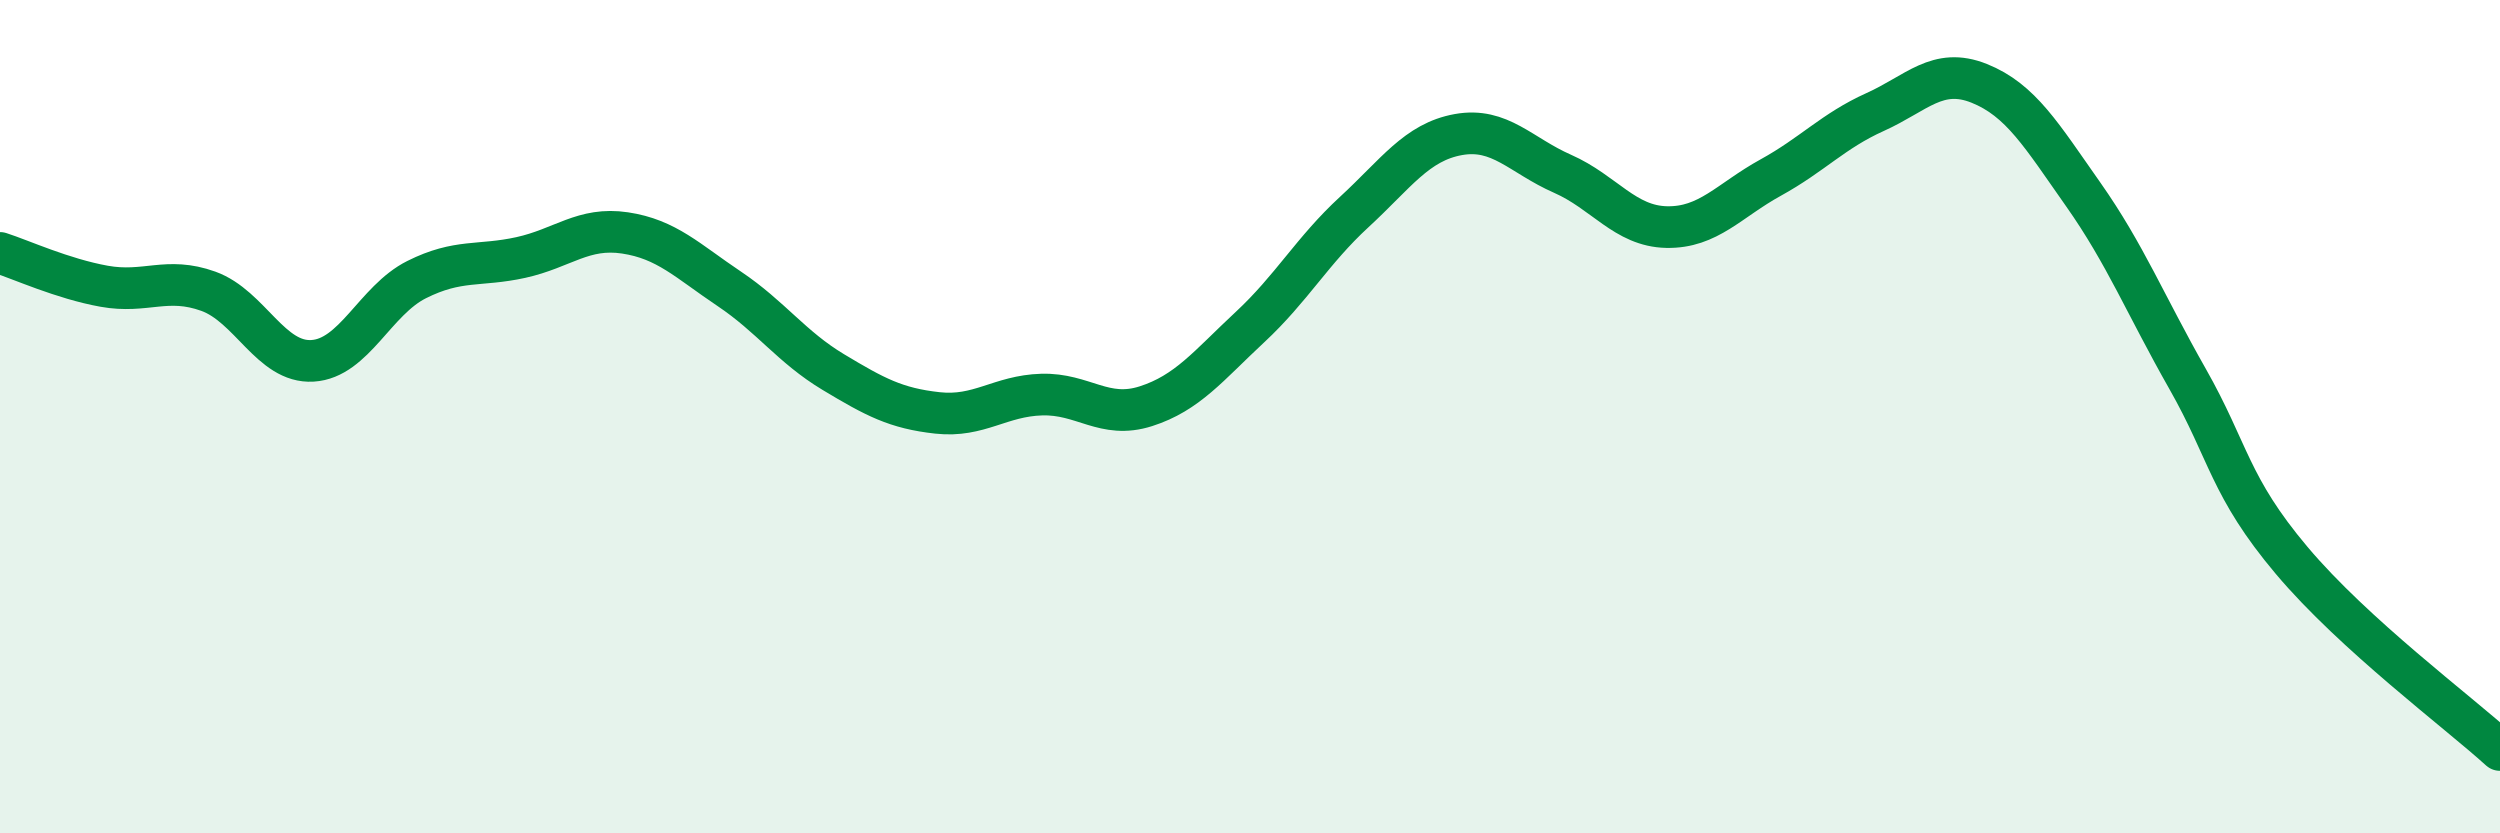
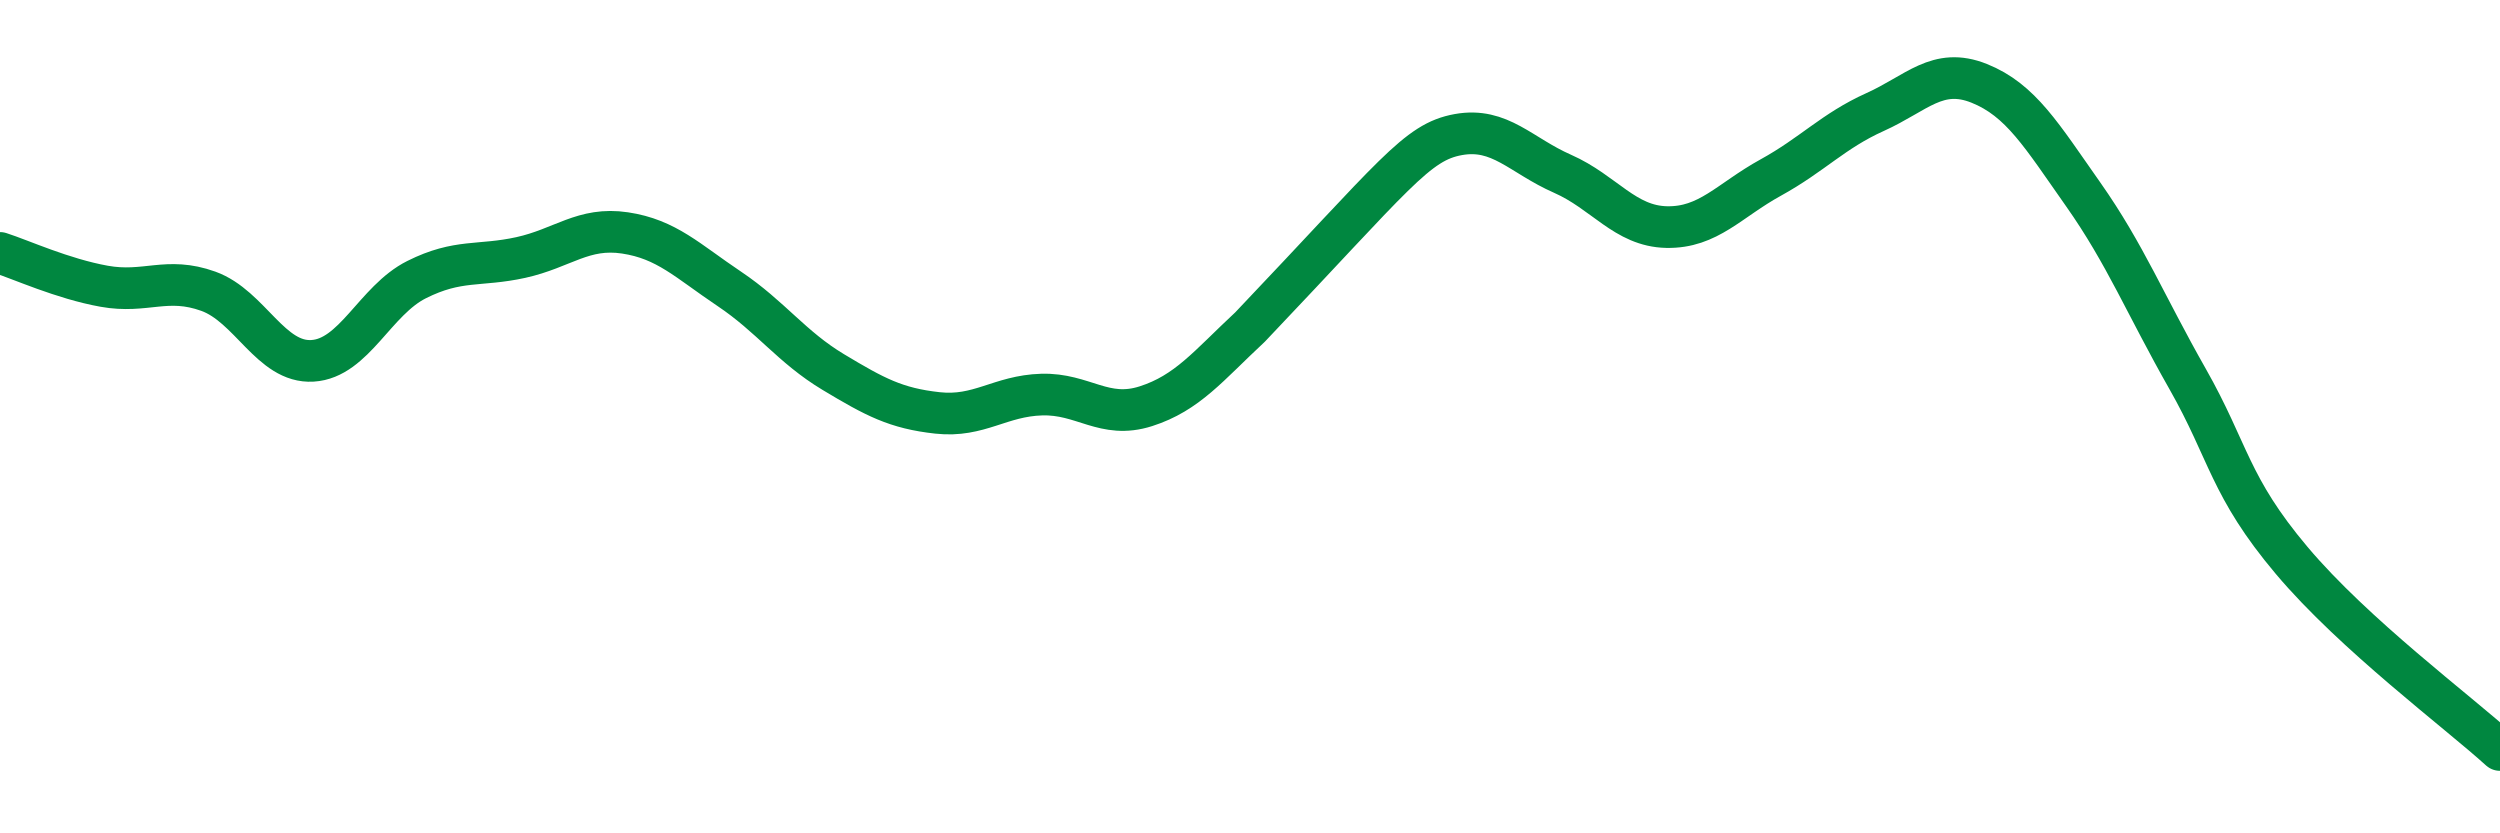
<svg xmlns="http://www.w3.org/2000/svg" width="60" height="20" viewBox="0 0 60 20">
-   <path d="M 0,6.07 C 0.5,6.23 1.5,6.69 2.5,6.87 C 3.5,7.05 4,6.63 5,6.99 C 6,7.35 6.5,8.72 7.5,8.66 C 8.5,8.6 9,7.21 10,6.71 C 11,6.21 11.5,6.4 12.5,6.18 C 13.5,5.96 14,5.44 15,5.59 C 16,5.74 16.5,6.26 17.5,6.93 C 18.5,7.6 19,8.33 20,8.93 C 21,9.53 21.5,9.8 22.5,9.91 C 23.5,10.02 24,9.5 25,9.47 C 26,9.44 26.5,10.07 27.5,9.75 C 28.5,9.43 29,8.78 30,7.85 C 31,6.92 31.5,6.01 32.5,5.09 C 33.5,4.17 34,3.41 35,3.23 C 36,3.05 36.5,3.73 37.5,4.17 C 38.5,4.61 39,5.43 40,5.45 C 41,5.47 41.5,4.81 42.5,4.26 C 43.5,3.71 44,3.14 45,2.69 C 46,2.24 46.5,1.6 47.5,2 C 48.5,2.4 49,3.25 50,4.67 C 51,6.09 51.5,7.33 52.5,9.09 C 53.5,10.85 53.5,11.67 55,13.45 C 56.5,15.23 59,17.09 60,18L60 20L0 20Z" fill="#008740" opacity="0.1" stroke-linecap="round" stroke-linejoin="round" />
-   <path d="M 0,6.07 C 0.5,6.23 1.5,6.69 2.5,6.87 C 3.5,7.05 4,6.63 5,6.99 C 6,7.35 6.5,8.72 7.5,8.66 C 8.5,8.6 9,7.21 10,6.71 C 11,6.21 11.5,6.4 12.5,6.18 C 13.5,5.96 14,5.44 15,5.59 C 16,5.74 16.5,6.26 17.5,6.93 C 18.5,7.6 19,8.33 20,8.93 C 21,9.53 21.5,9.8 22.5,9.91 C 23.5,10.02 24,9.5 25,9.47 C 26,9.44 26.5,10.07 27.5,9.75 C 28.5,9.43 29,8.78 30,7.85 C 31,6.92 31.5,6.01 32.5,5.09 C 33.5,4.17 34,3.41 35,3.23 C 36,3.05 36.5,3.73 37.5,4.17 C 38.5,4.61 39,5.43 40,5.45 C 41,5.47 41.5,4.81 42.5,4.26 C 43.5,3.71 44,3.14 45,2.69 C 46,2.24 46.5,1.6 47.5,2 C 48.5,2.4 49,3.25 50,4.67 C 51,6.09 51.5,7.33 52.5,9.09 C 53.5,10.85 53.5,11.67 55,13.45 C 56.5,15.23 59,17.09 60,18" stroke="#008740" stroke-width="1" fill="none" stroke-linecap="round" stroke-linejoin="round" />
+   <path d="M 0,6.07 C 0.5,6.23 1.5,6.69 2.5,6.87 C 3.5,7.05 4,6.63 5,6.99 C 6,7.35 6.5,8.72 7.5,8.66 C 8.5,8.6 9,7.21 10,6.71 C 11,6.21 11.5,6.4 12.5,6.18 C 13.5,5.96 14,5.44 15,5.59 C 16,5.74 16.5,6.26 17.5,6.93 C 18.5,7.6 19,8.33 20,8.93 C 21,9.53 21.5,9.8 22.5,9.91 C 23.5,10.02 24,9.5 25,9.47 C 26,9.44 26.5,10.07 27.5,9.75 C 28.5,9.43 29,8.78 30,7.85 C 33.5,4.17 34,3.41 35,3.23 C 36,3.05 36.5,3.73 37.5,4.17 C 38.5,4.61 39,5.43 40,5.45 C 41,5.47 41.5,4.81 42.5,4.26 C 43.5,3.71 44,3.14 45,2.69 C 46,2.24 46.5,1.6 47.5,2 C 48.5,2.4 49,3.25 50,4.67 C 51,6.09 51.5,7.33 52.5,9.09 C 53.5,10.85 53.5,11.67 55,13.45 C 56.5,15.23 59,17.09 60,18" stroke="#008740" stroke-width="1" fill="none" stroke-linecap="round" stroke-linejoin="round" />
</svg>